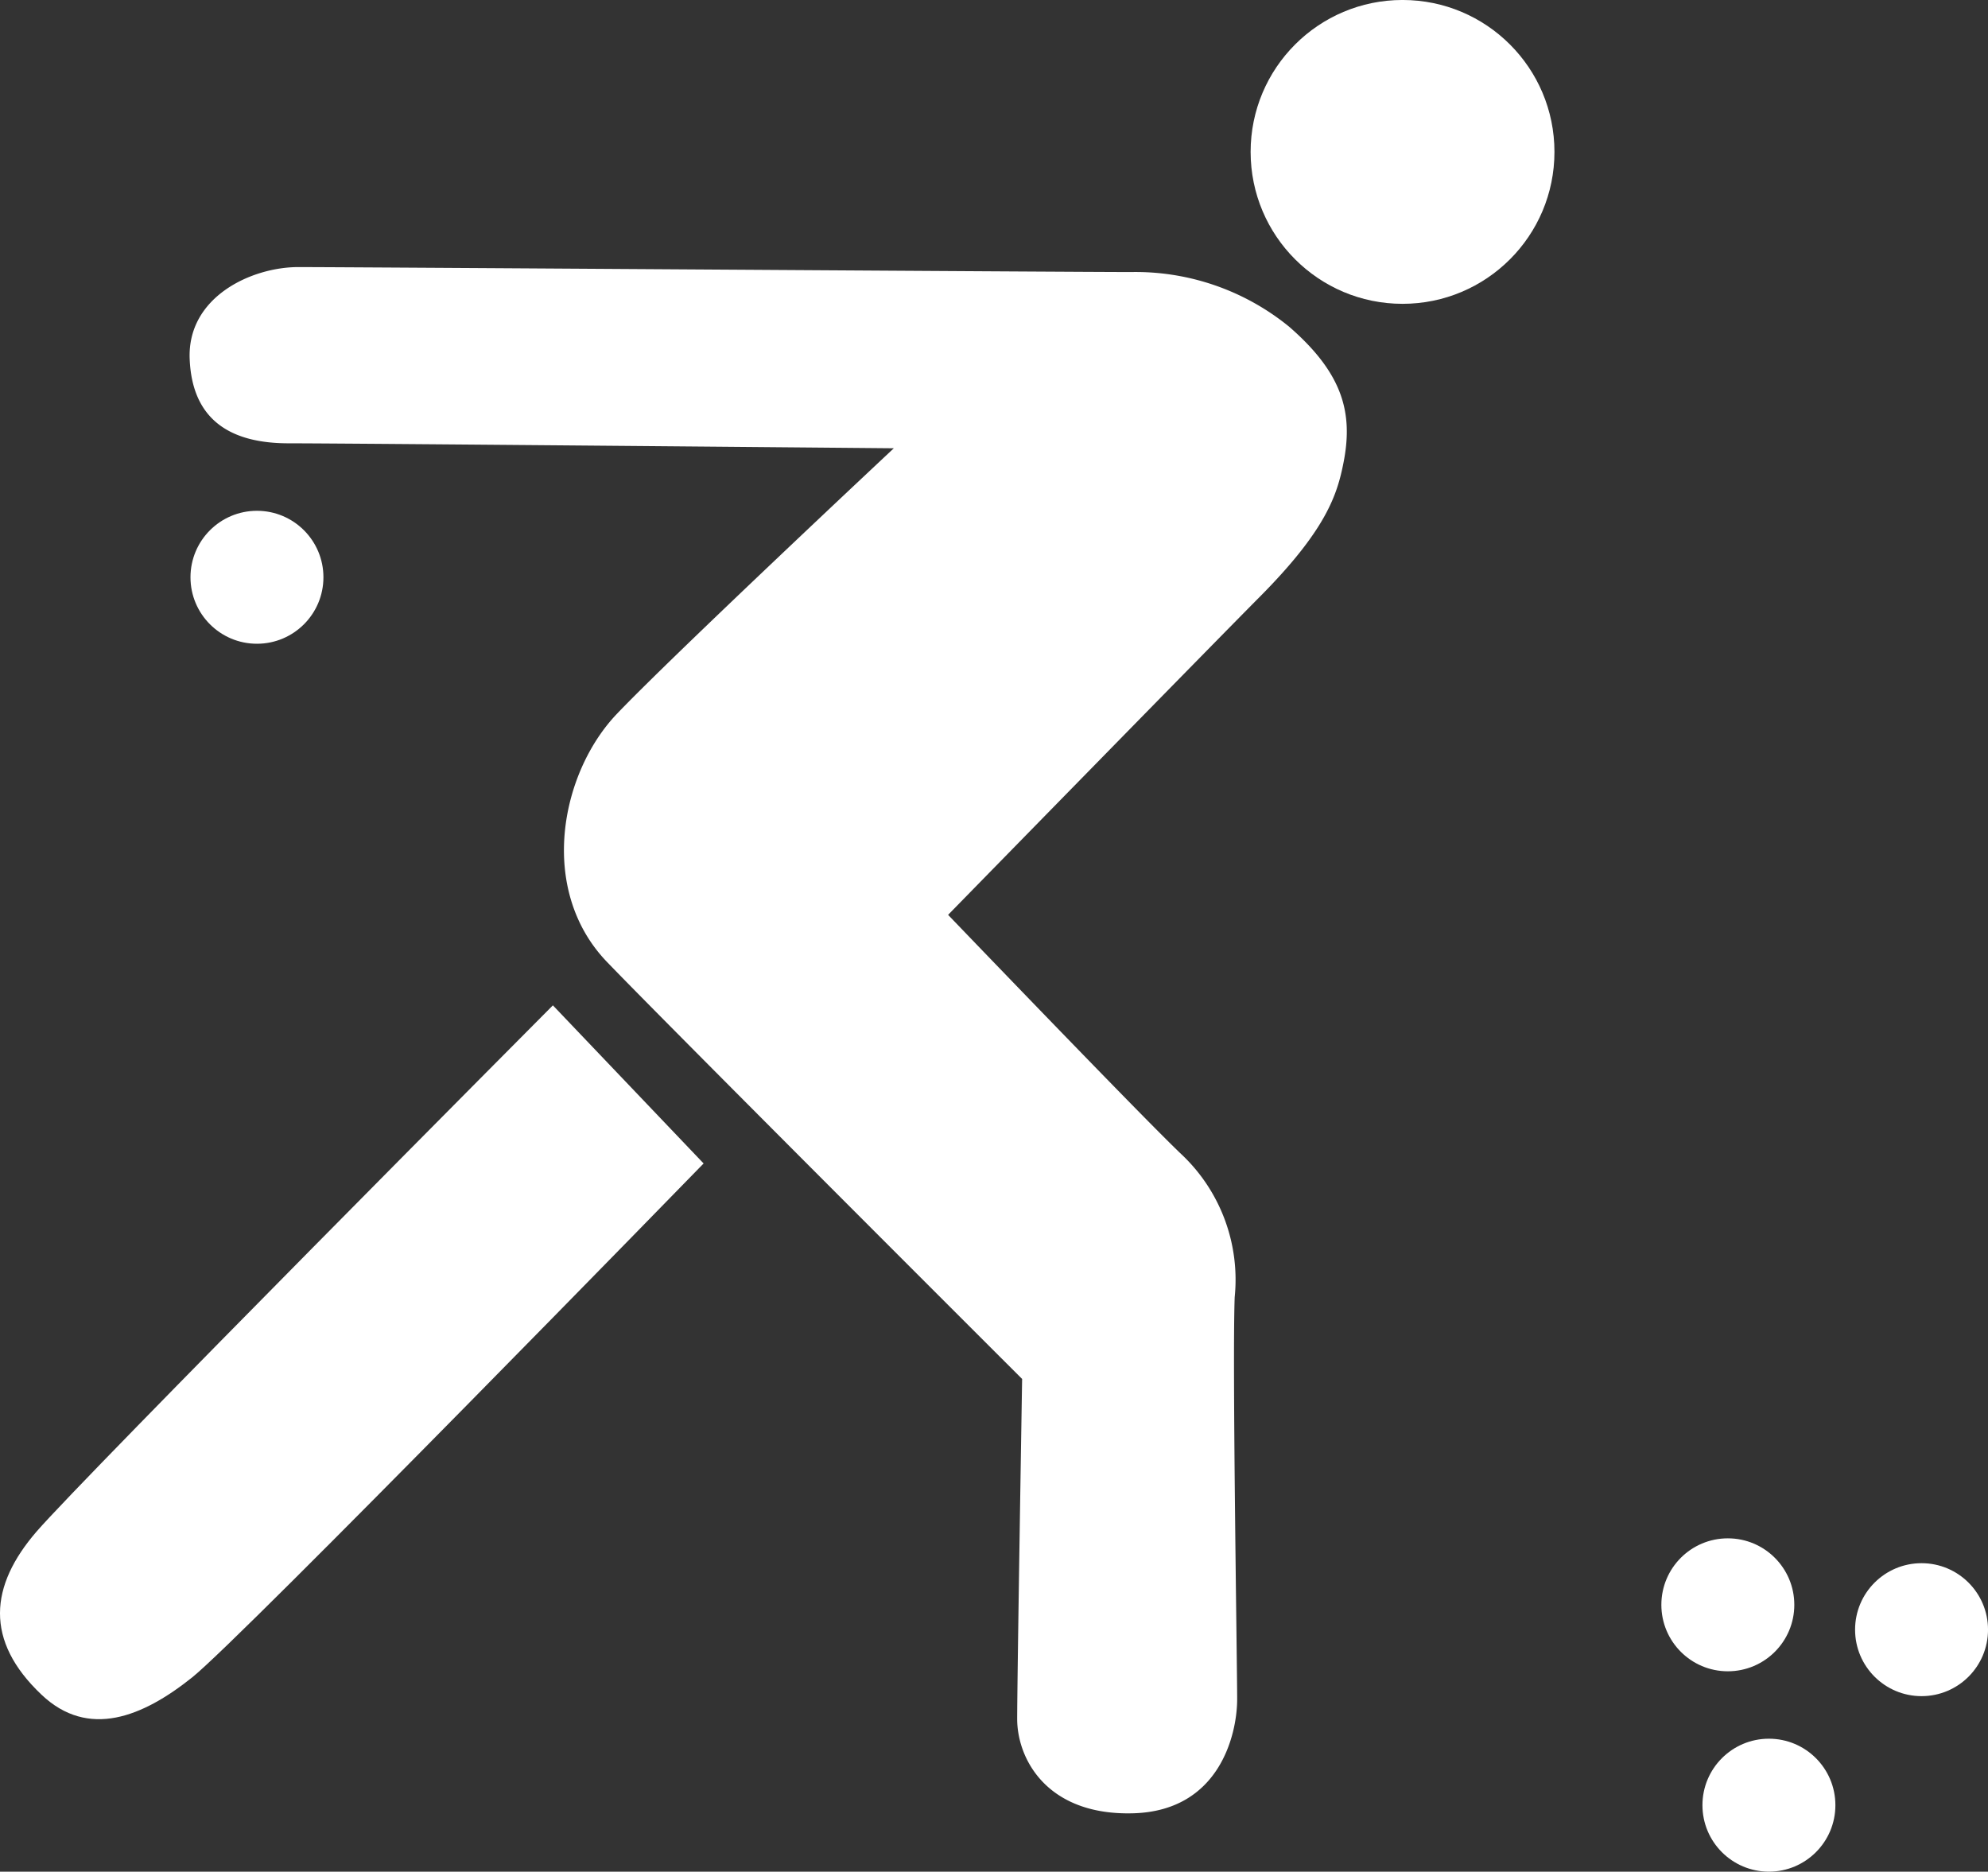
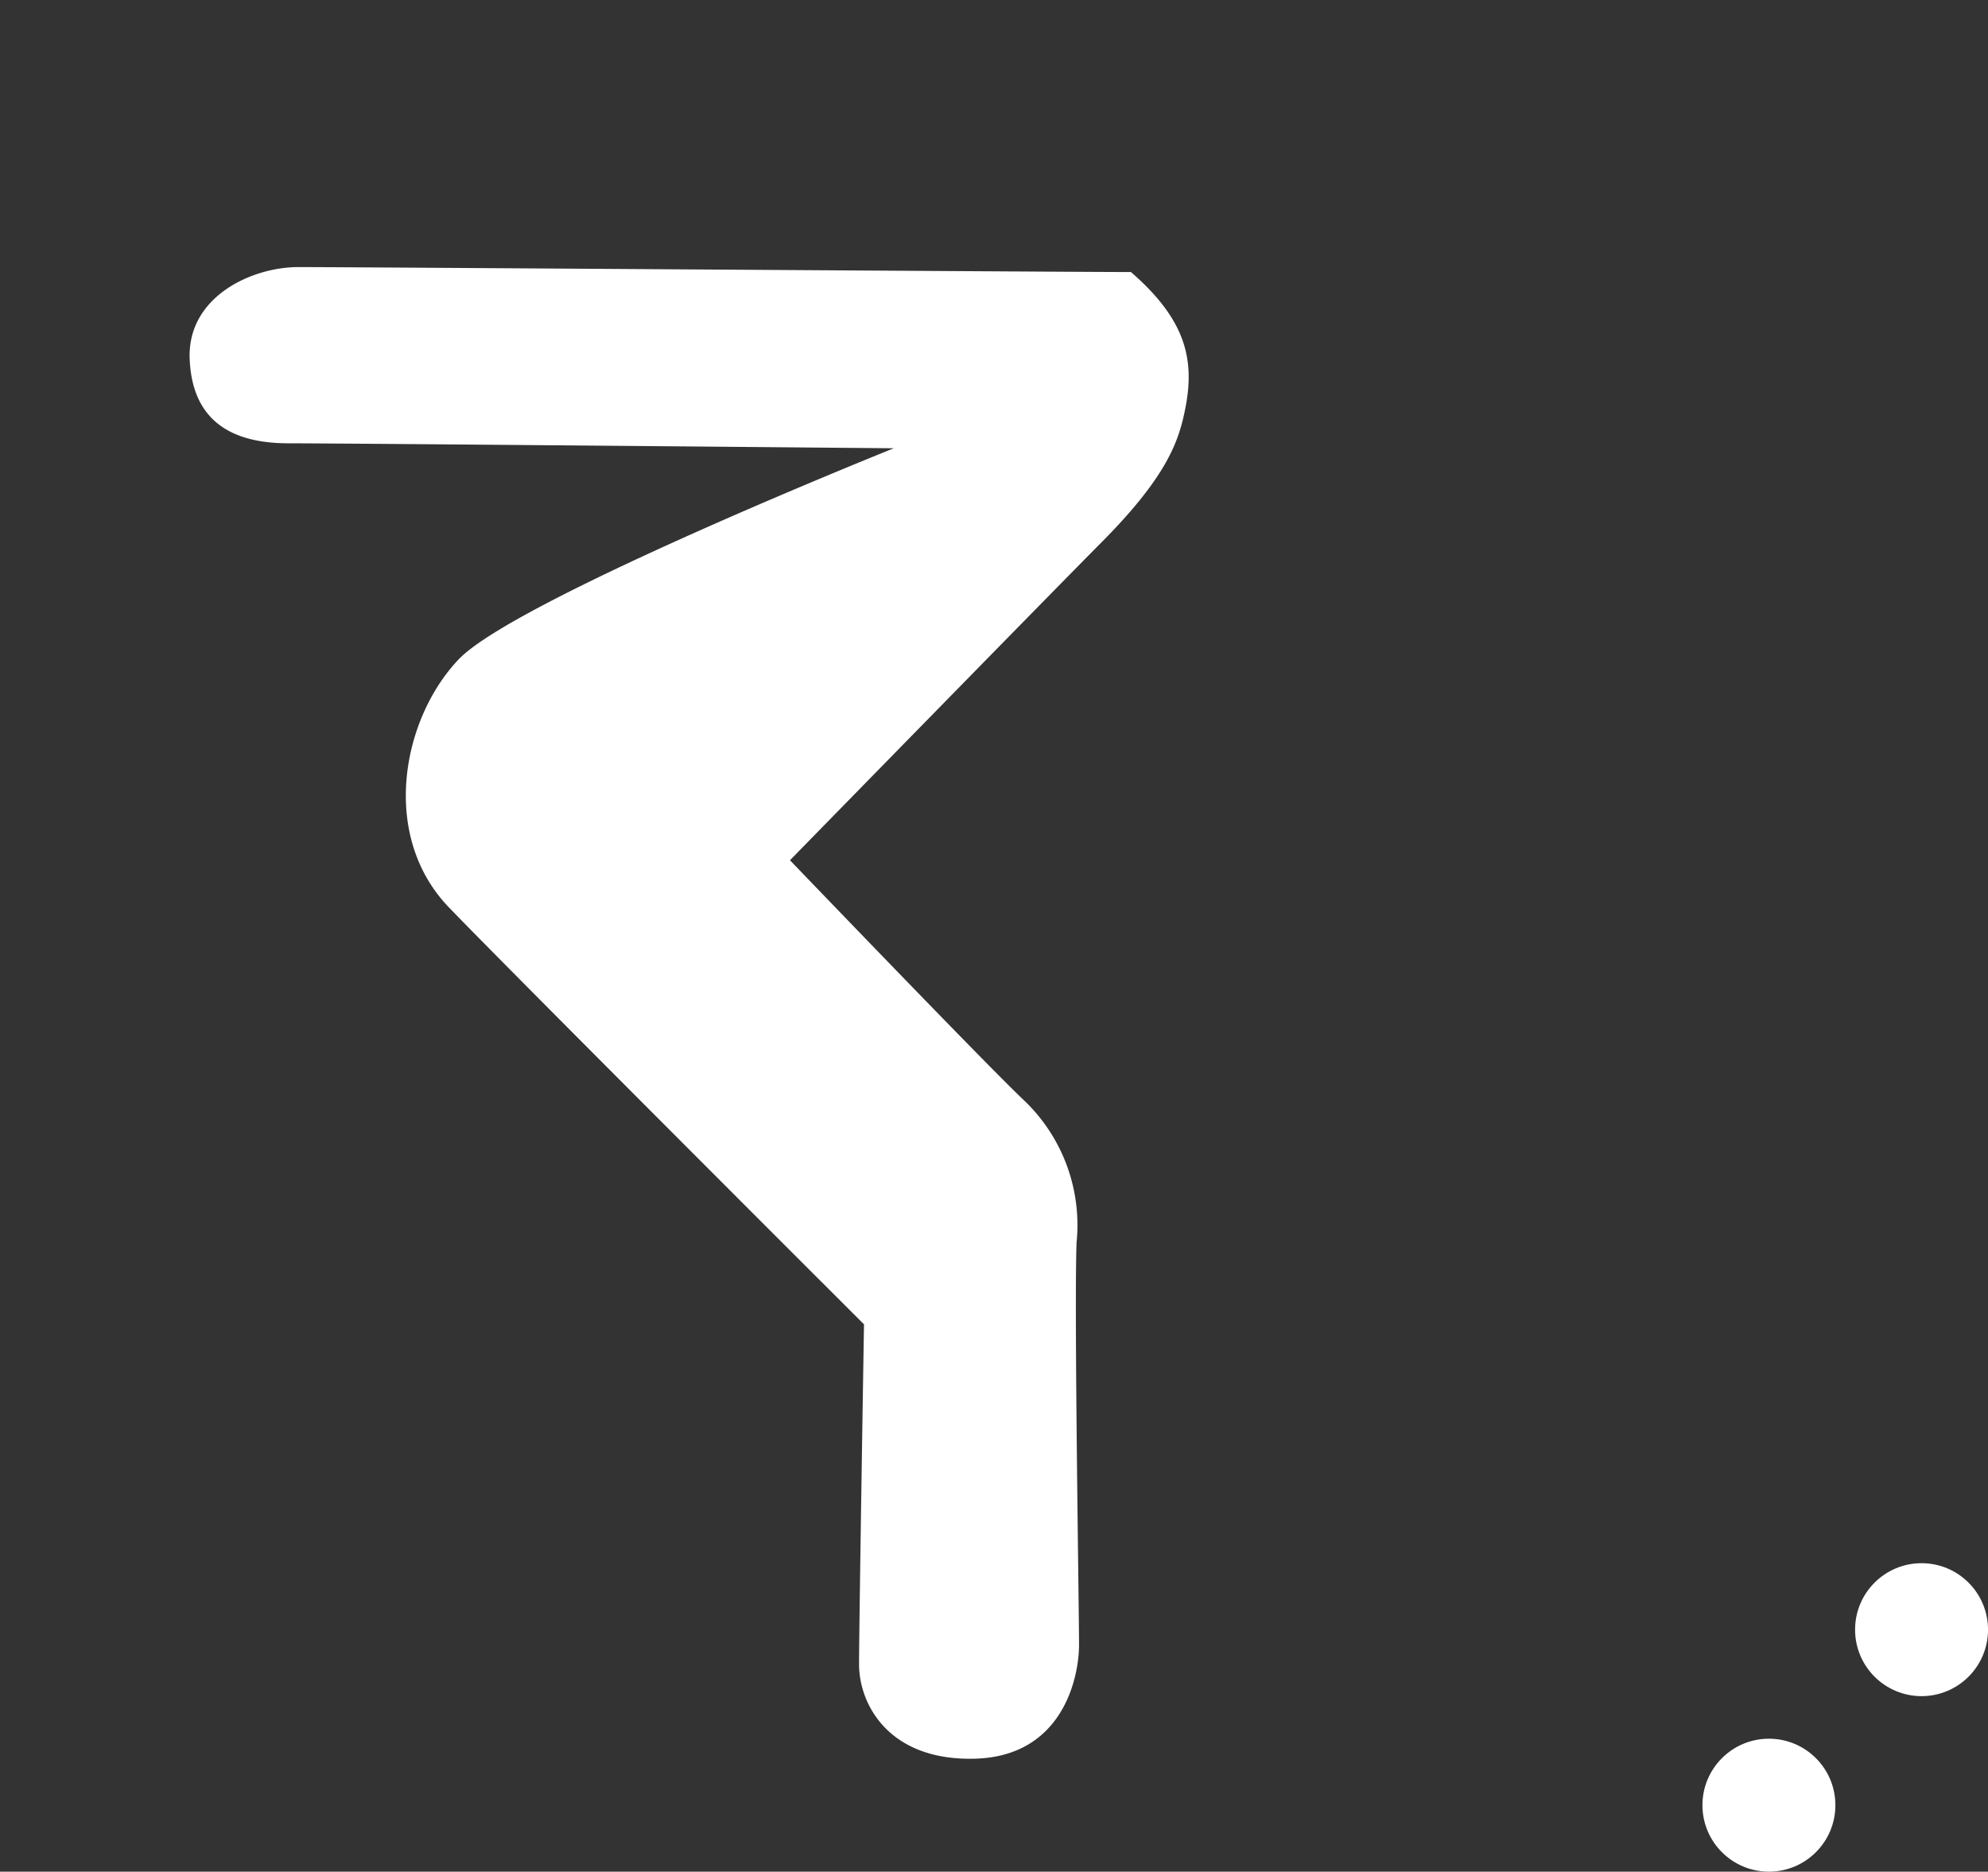
<svg xmlns="http://www.w3.org/2000/svg" width="86.133" height="81.088" viewBox="0 0 86.133 81.088">
  <rect x="0" y="0" width="86.133" height="81.088" fill="#333333" stroke="none" />
  <g transform="translate(-887.436 -470.623)">
-     <ellipse cx="6.582" cy="6.582" rx="6.582" ry="6.582" transform="translate(941.621 470.622)" fill="#fff" />
-     <ellipse cx="2.88" cy="2.88" rx="2.88" ry="2.88" transform="translate(895.689 492.753)" fill="#fff" />
    <ellipse cx="2.88" cy="2.88" rx="2.88" ry="2.88" transform="translate(961.197 545.951)" fill="#fff" />
    <ellipse cx="2.88" cy="2.88" rx="2.88" ry="2.88" transform="translate(967.81 538.347)" fill="#fff" />
-     <ellipse cx="2.88" cy="2.88" rx="2.88" ry="2.88" transform="translate(959.417 537.27)" fill="#fff" />
-     <path d="M906.3,490.556c2.141,0,33.612.215,36.074.215a10.531,10.531,0,0,1,6.851,2.366c2.354,2.043,2.783,3.763,2.354,5.914-.273,1.375-.749,2.9-3.639,5.806-1.82,1.828-13.488,13.763-13.488,13.763s8.671,9.032,10.169,10.43a7.466,7.466,0,0,1,2.248,6.129c-.107,2.8.107,15.913.107,17.419s-.749,4.839-4.5,4.946-5.031-2.366-5.031-4.086.214-14.731.214-14.731-15.407-15.383-17.984-18.064c-3-3.118-2.034-8.172.428-10.752S932.1,498.406,932.1,498.406s-23.764-.215-26.226-.215-4.174-.968-4.282-3.656S904.27,490.556,906.3,490.556Z" transform="translate(-5.938 -8.362)" fill="#fff" />
-     <path d="M911.391,545.14l6.53,6.85s-20.017,20.553-22.158,22.265-4.5,2.676-6.53.749c-2.473-2.343-2.248-4.71-.214-7.065S911.391,545.14,911.391,545.14Z" transform="translate(0 -30.961)" fill="#fff" />
+     <path d="M906.3,490.556c2.141,0,33.612.215,36.074.215c2.354,2.043,2.783,3.763,2.354,5.914-.273,1.375-.749,2.9-3.639,5.806-1.82,1.828-13.488,13.763-13.488,13.763s8.671,9.032,10.169,10.43a7.466,7.466,0,0,1,2.248,6.129c-.107,2.8.107,15.913.107,17.419s-.749,4.839-4.5,4.946-5.031-2.366-5.031-4.086.214-14.731.214-14.731-15.407-15.383-17.984-18.064c-3-3.118-2.034-8.172.428-10.752S932.1,498.406,932.1,498.406s-23.764-.215-26.226-.215-4.174-.968-4.282-3.656S904.27,490.556,906.3,490.556Z" transform="translate(-5.938 -8.362)" fill="#fff" />
  </g>
</svg>